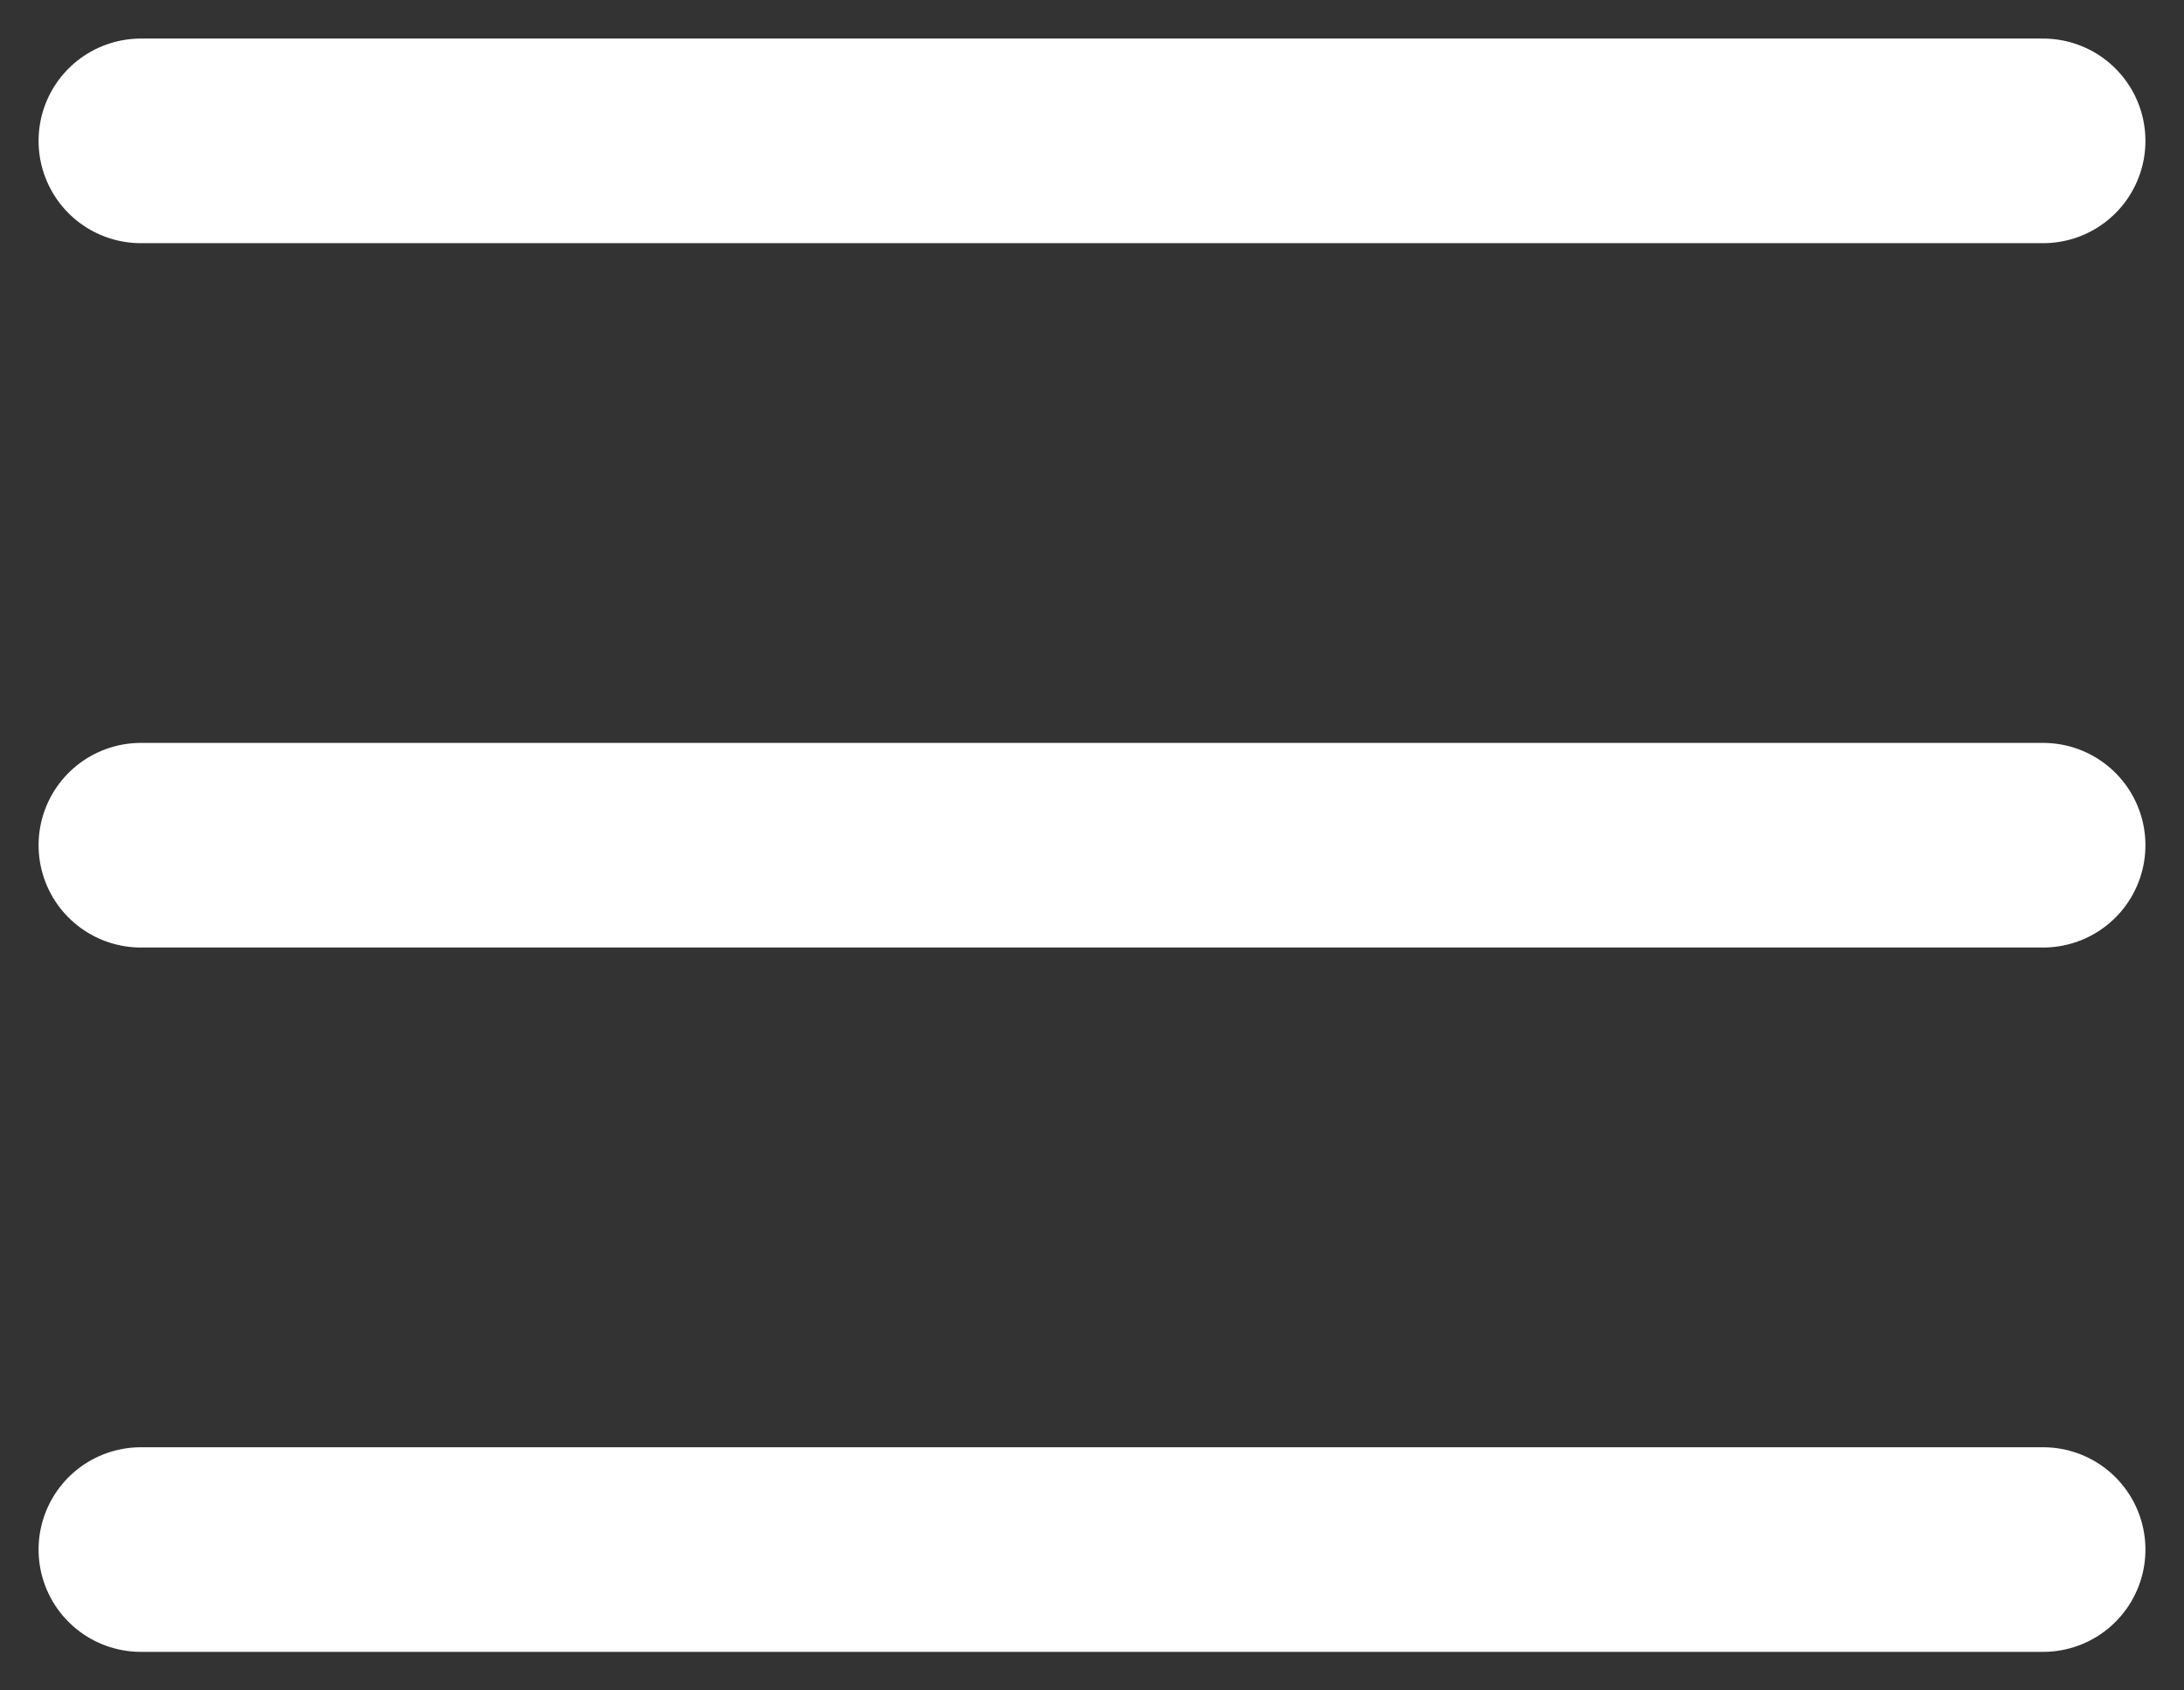
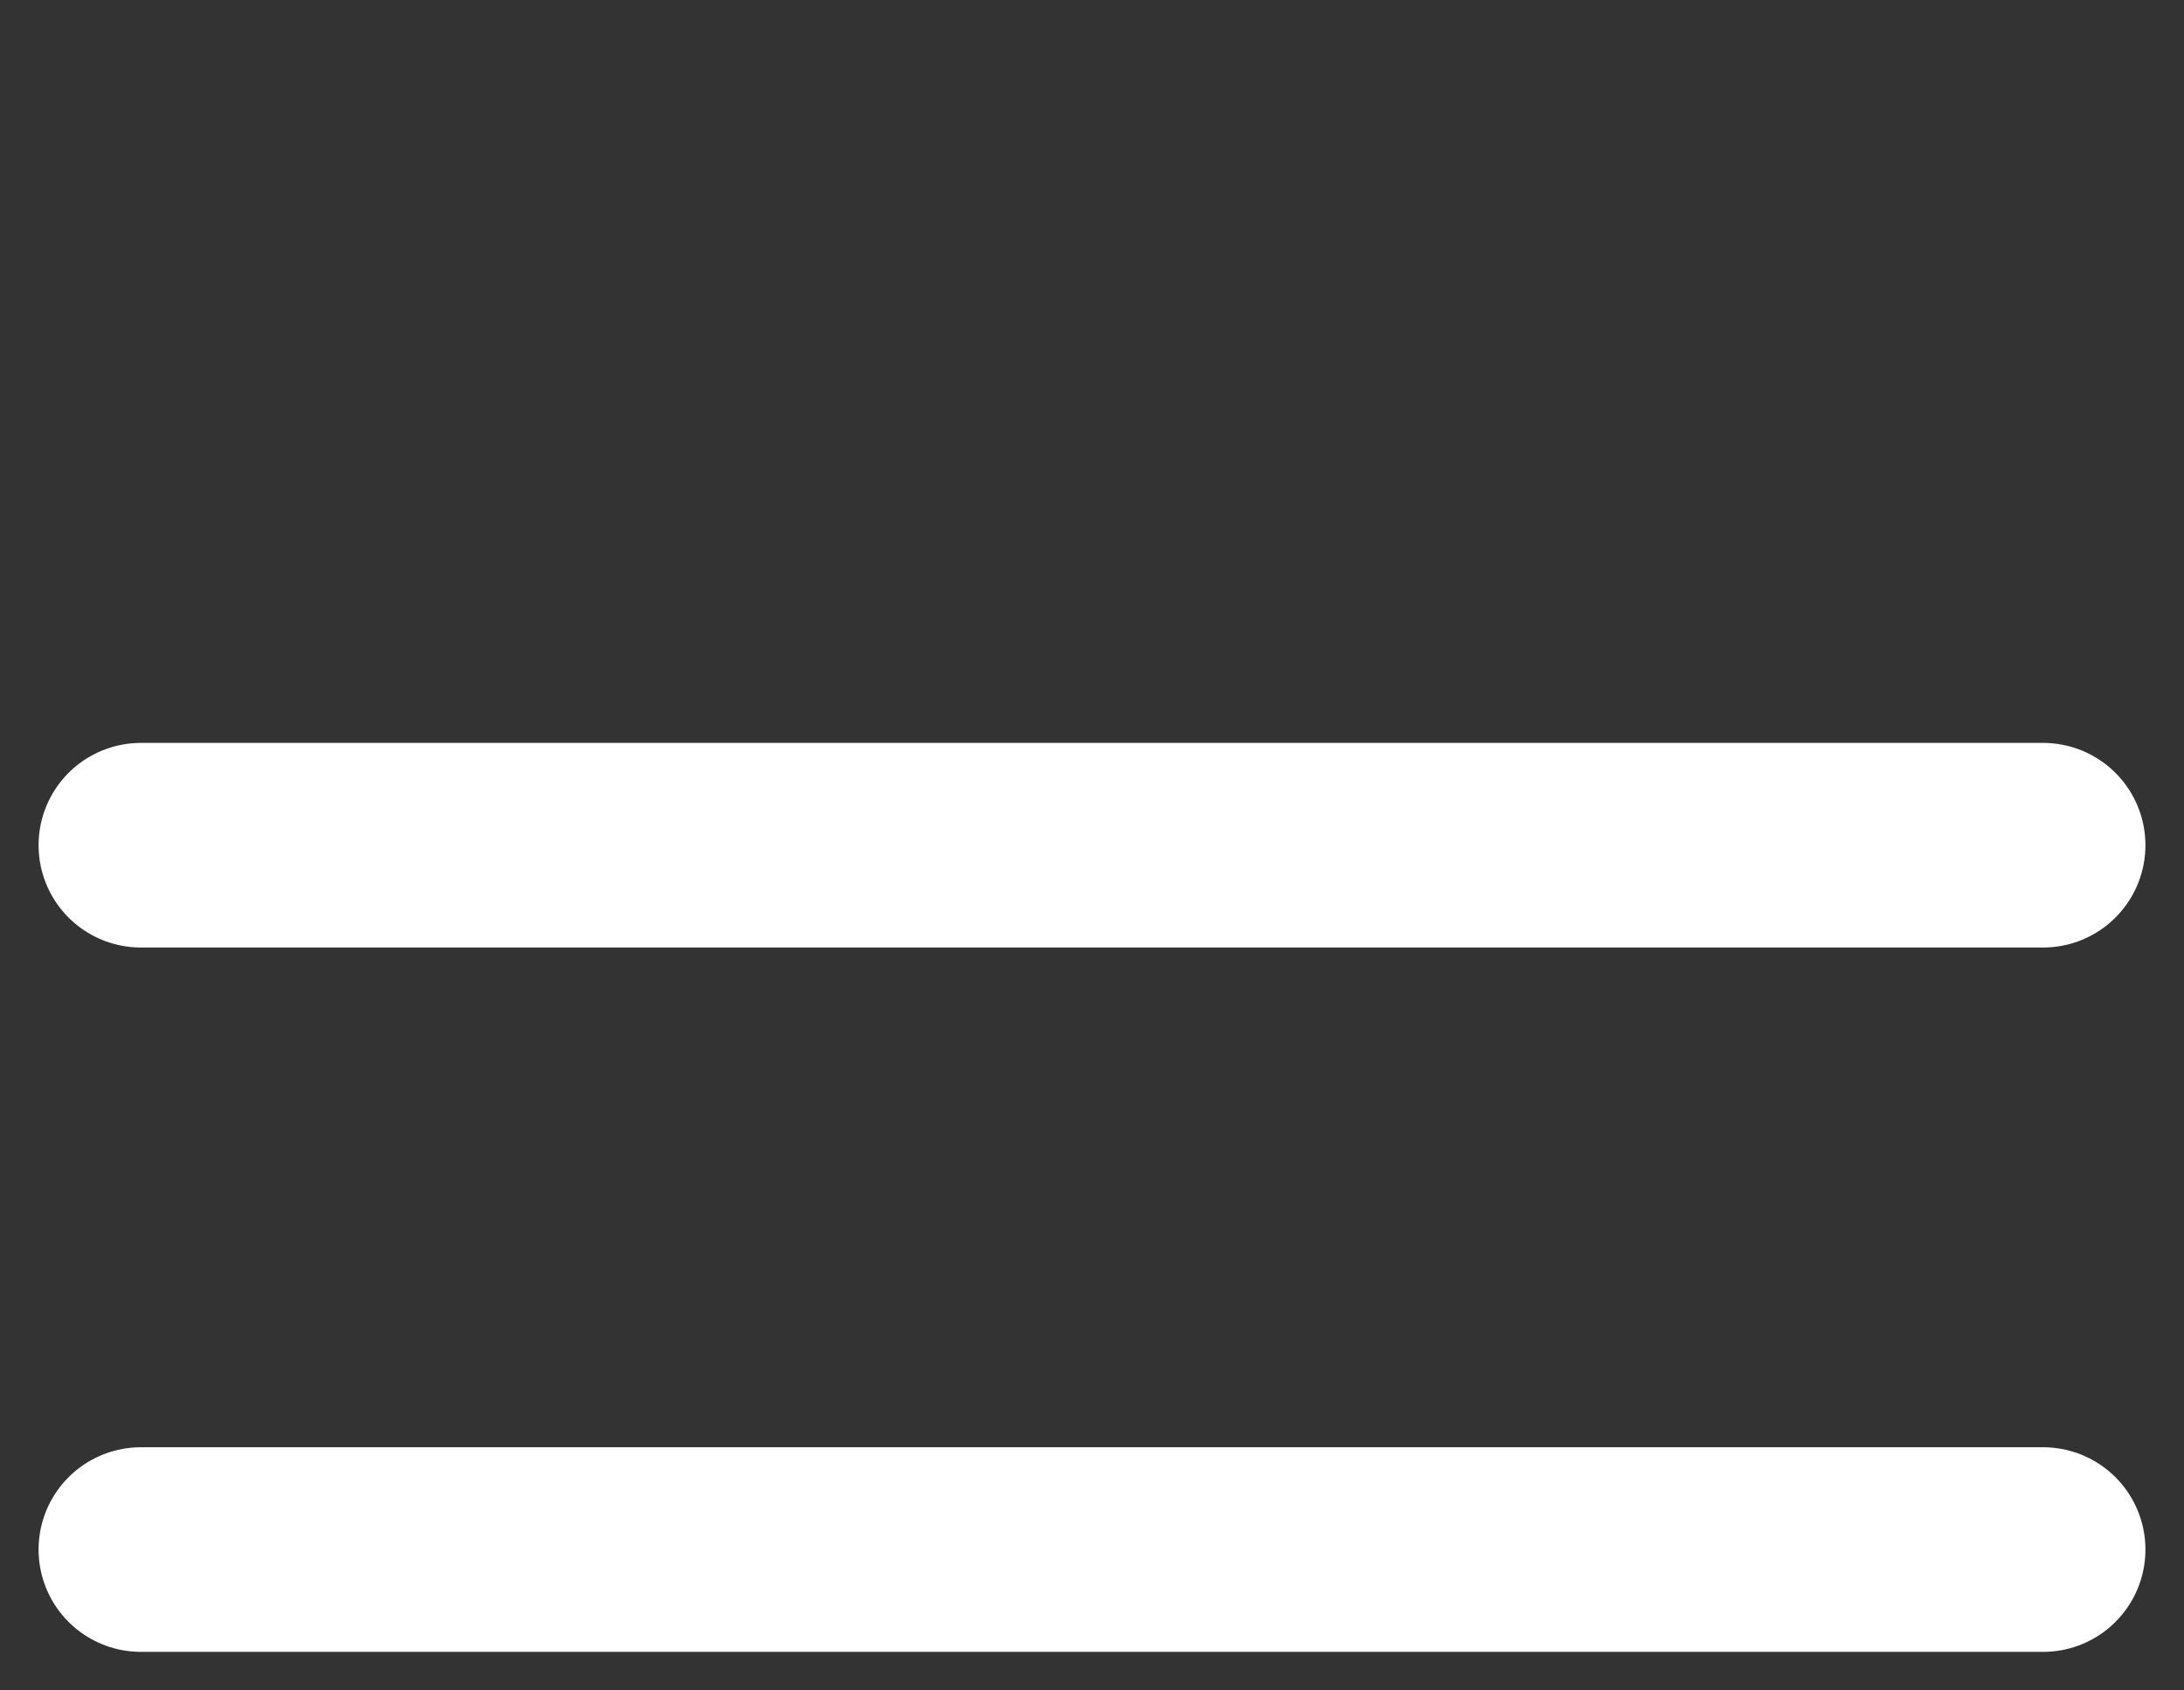
<svg xmlns="http://www.w3.org/2000/svg" width="31" height="24" viewBox="0 0 31 24" fill="none">
  <rect x="0" y="0" width="31" height="24" fill="#333333" stroke="none" />
-   <path d="M2 2H29M2 12H29M2 22H29" stroke="white" stroke-width="2.905" stroke-linecap="round" stroke-linejoin="round" />
+   <path d="M2 2M2 12H29M2 22H29" stroke="white" stroke-width="2.905" stroke-linecap="round" stroke-linejoin="round" />
</svg>